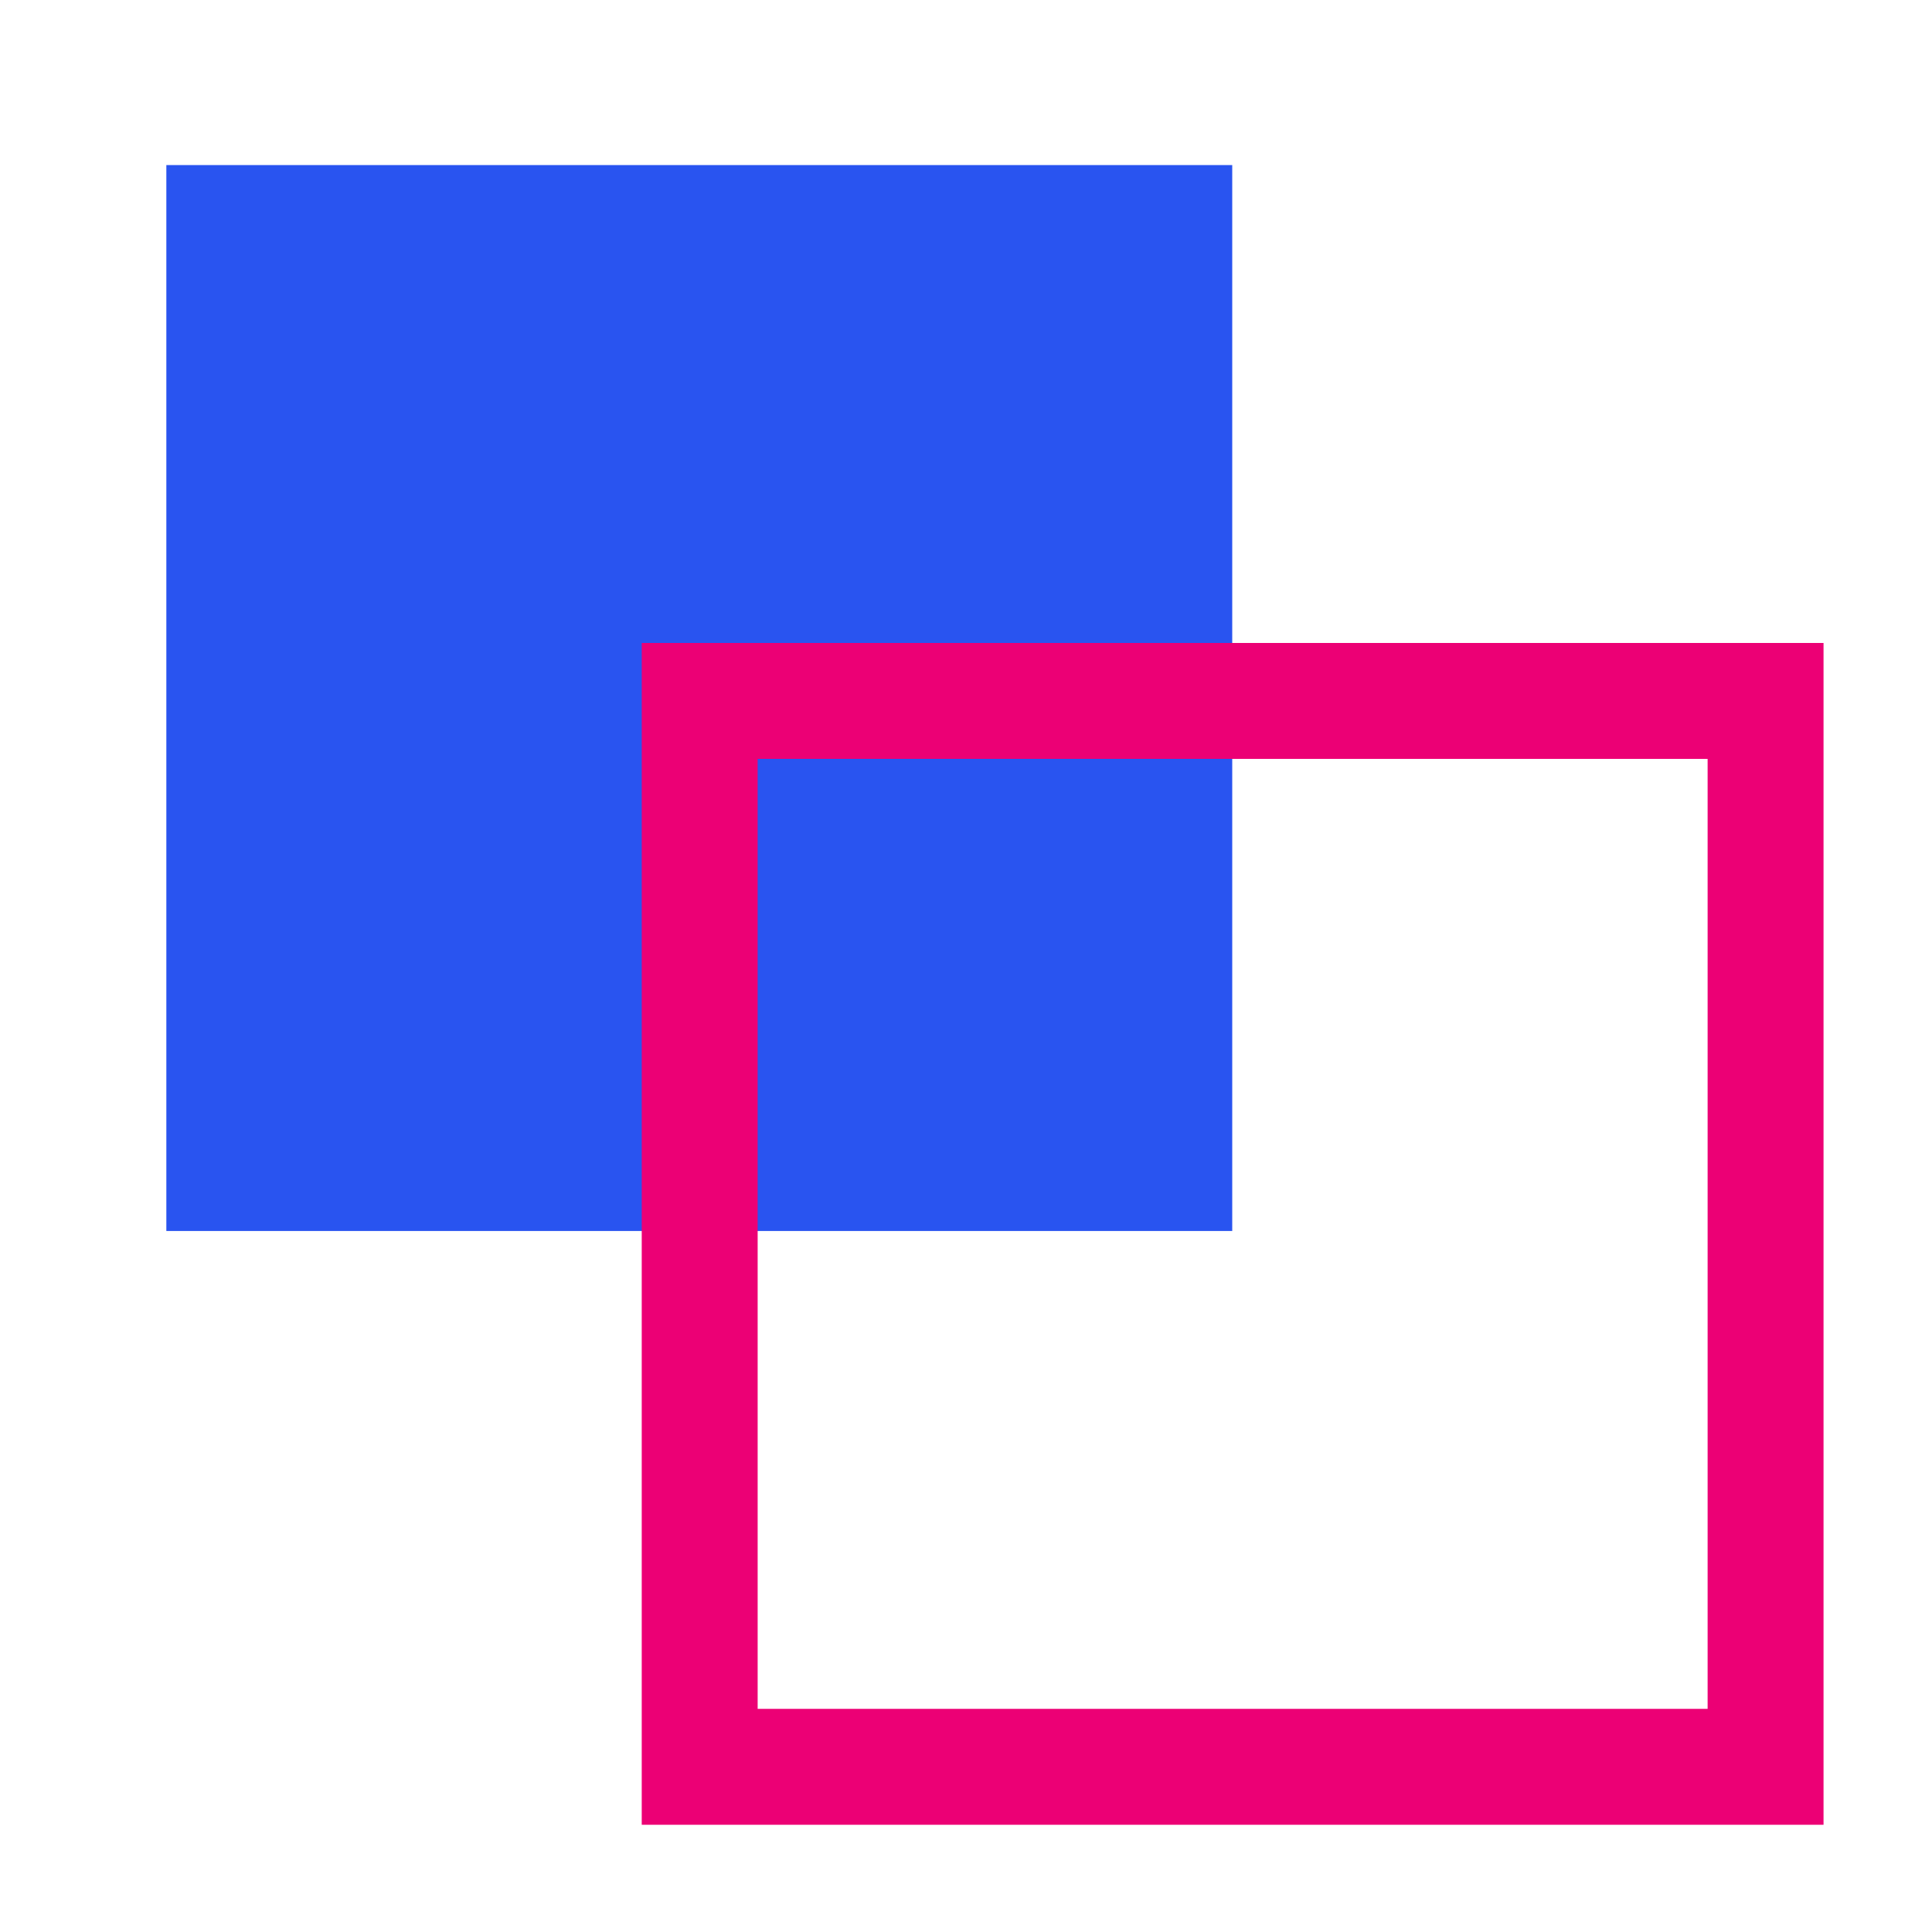
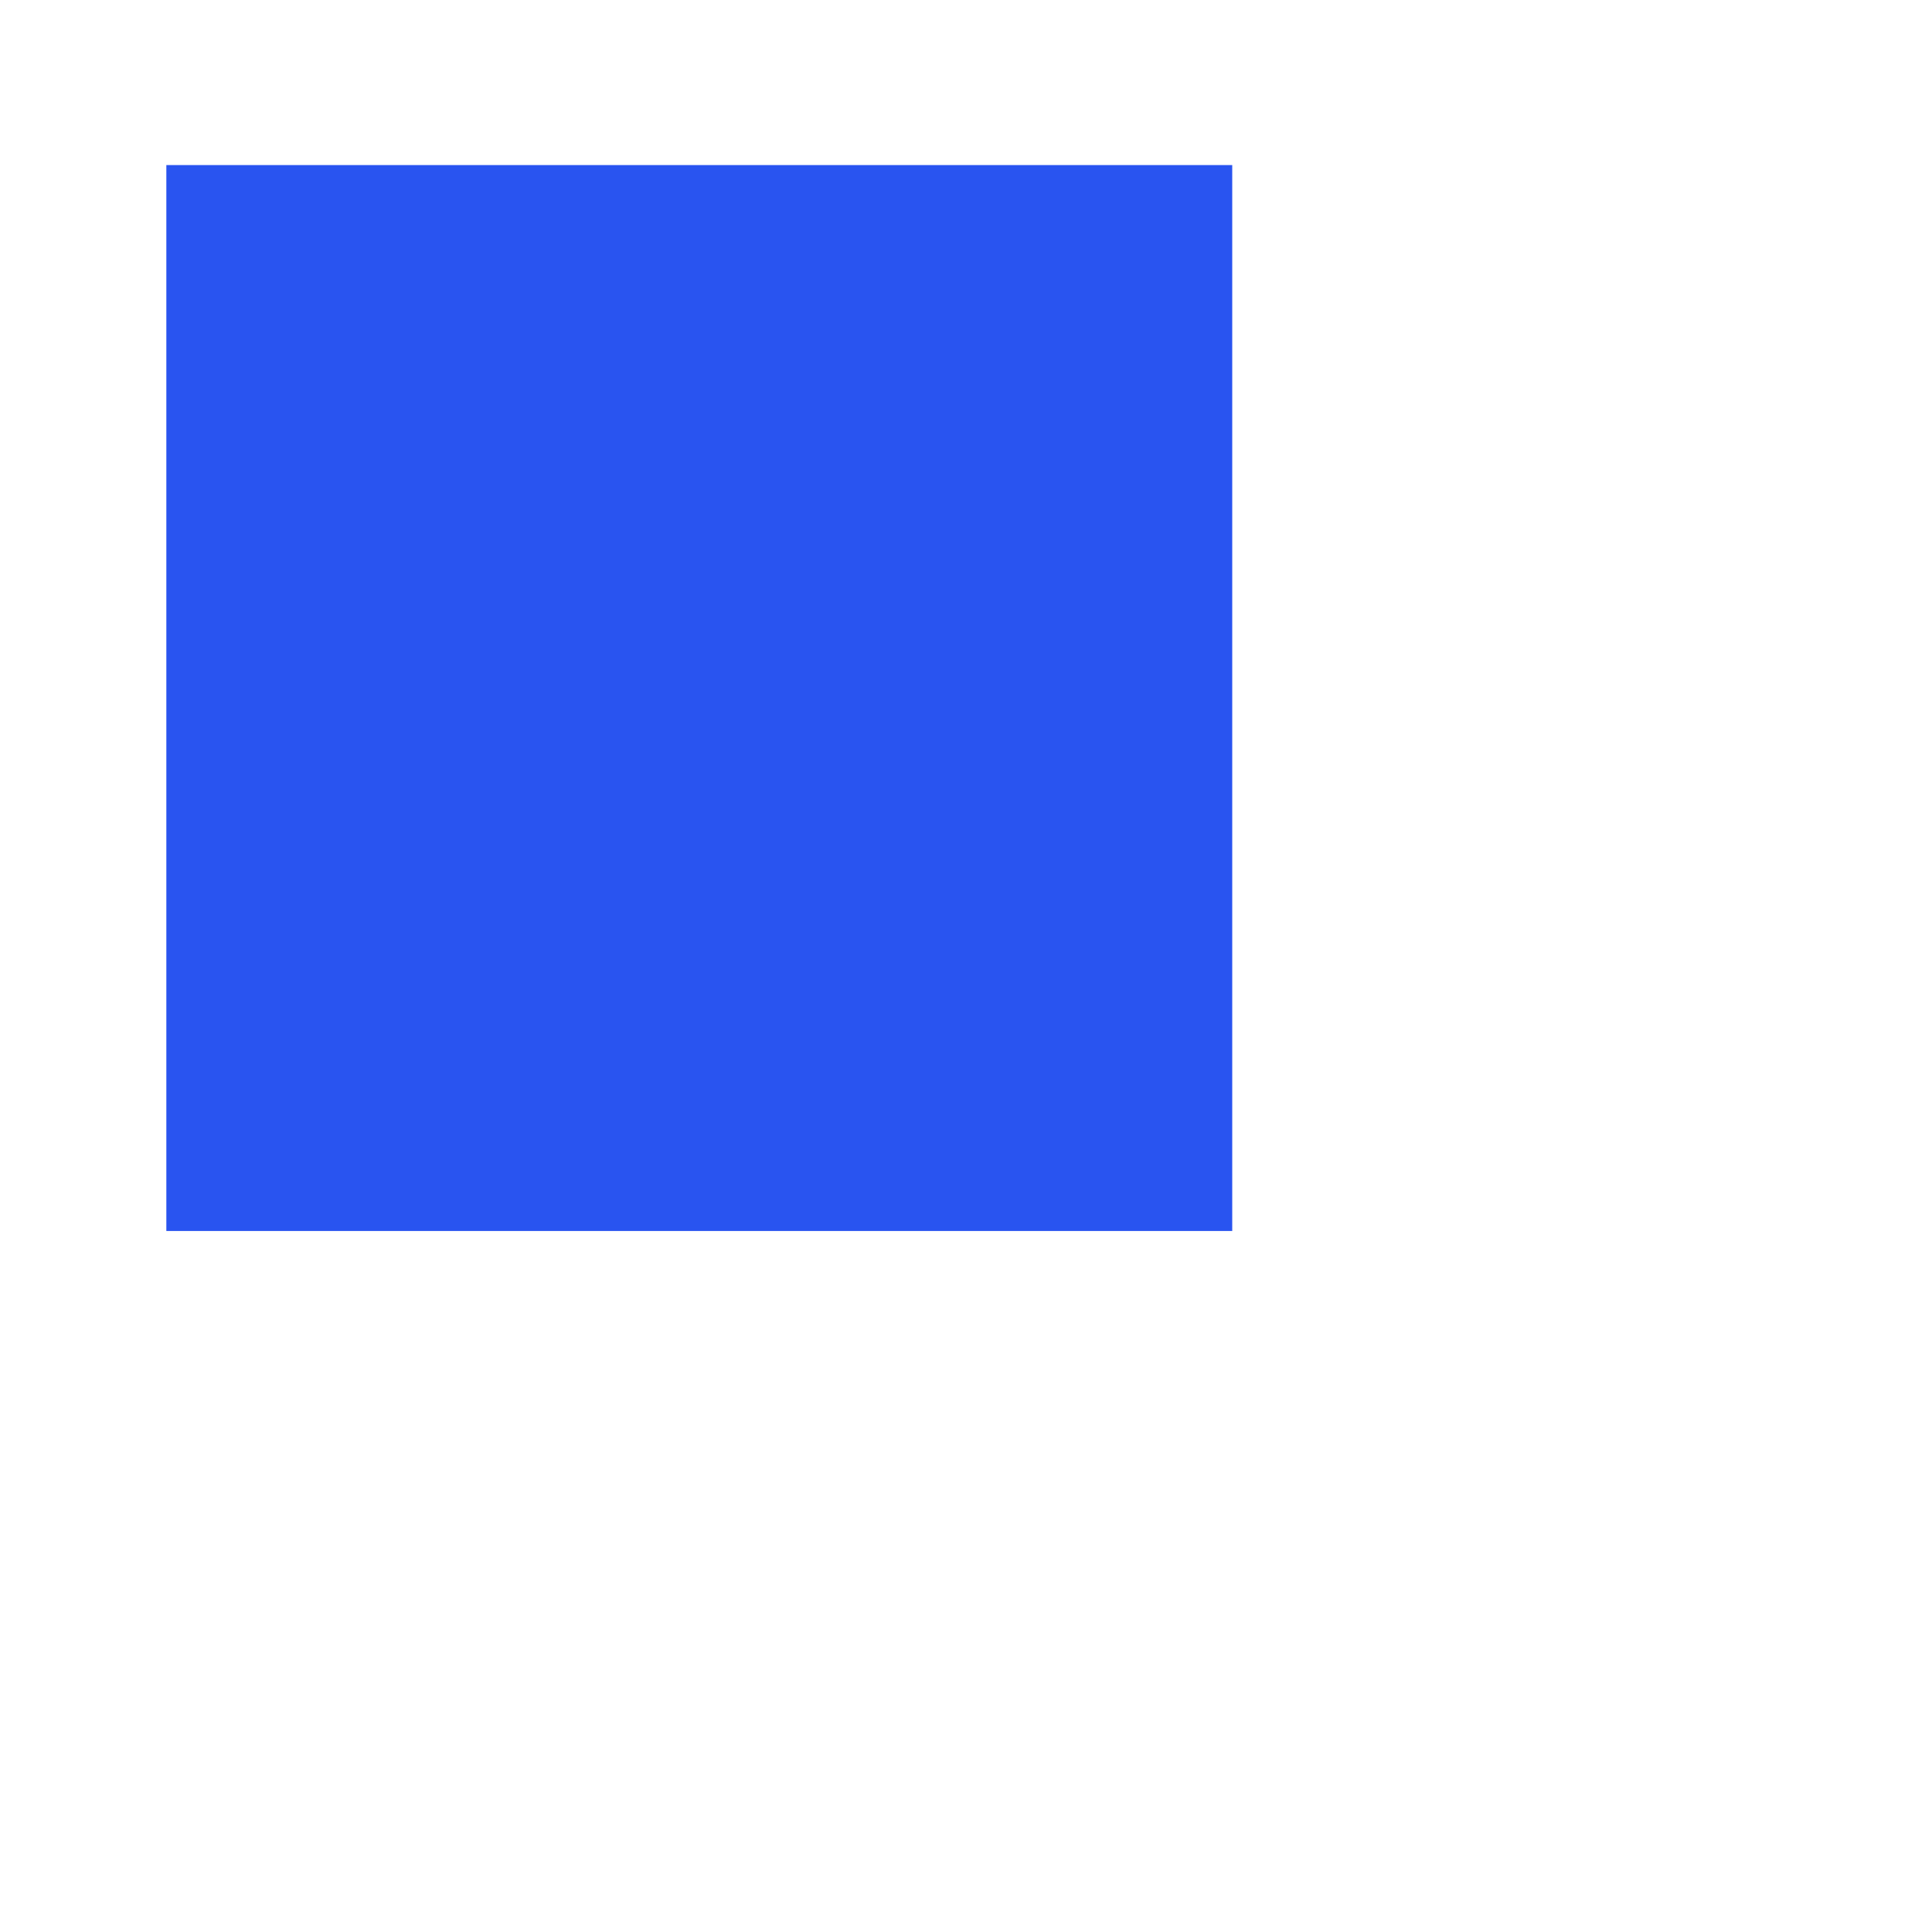
<svg xmlns="http://www.w3.org/2000/svg" width="50" height="50" viewBox="0 0 50 50" fill="none">
  <path d="M31.89 4.272H4.305V31.858H31.89V4.272Z" fill="#2954F0" />
-   <path d="M45.693 18.14H18.108V45.725H45.693V18.14Z" stroke="#EC0075" stroke-width="3" stroke-miterlimit="10" />
</svg>